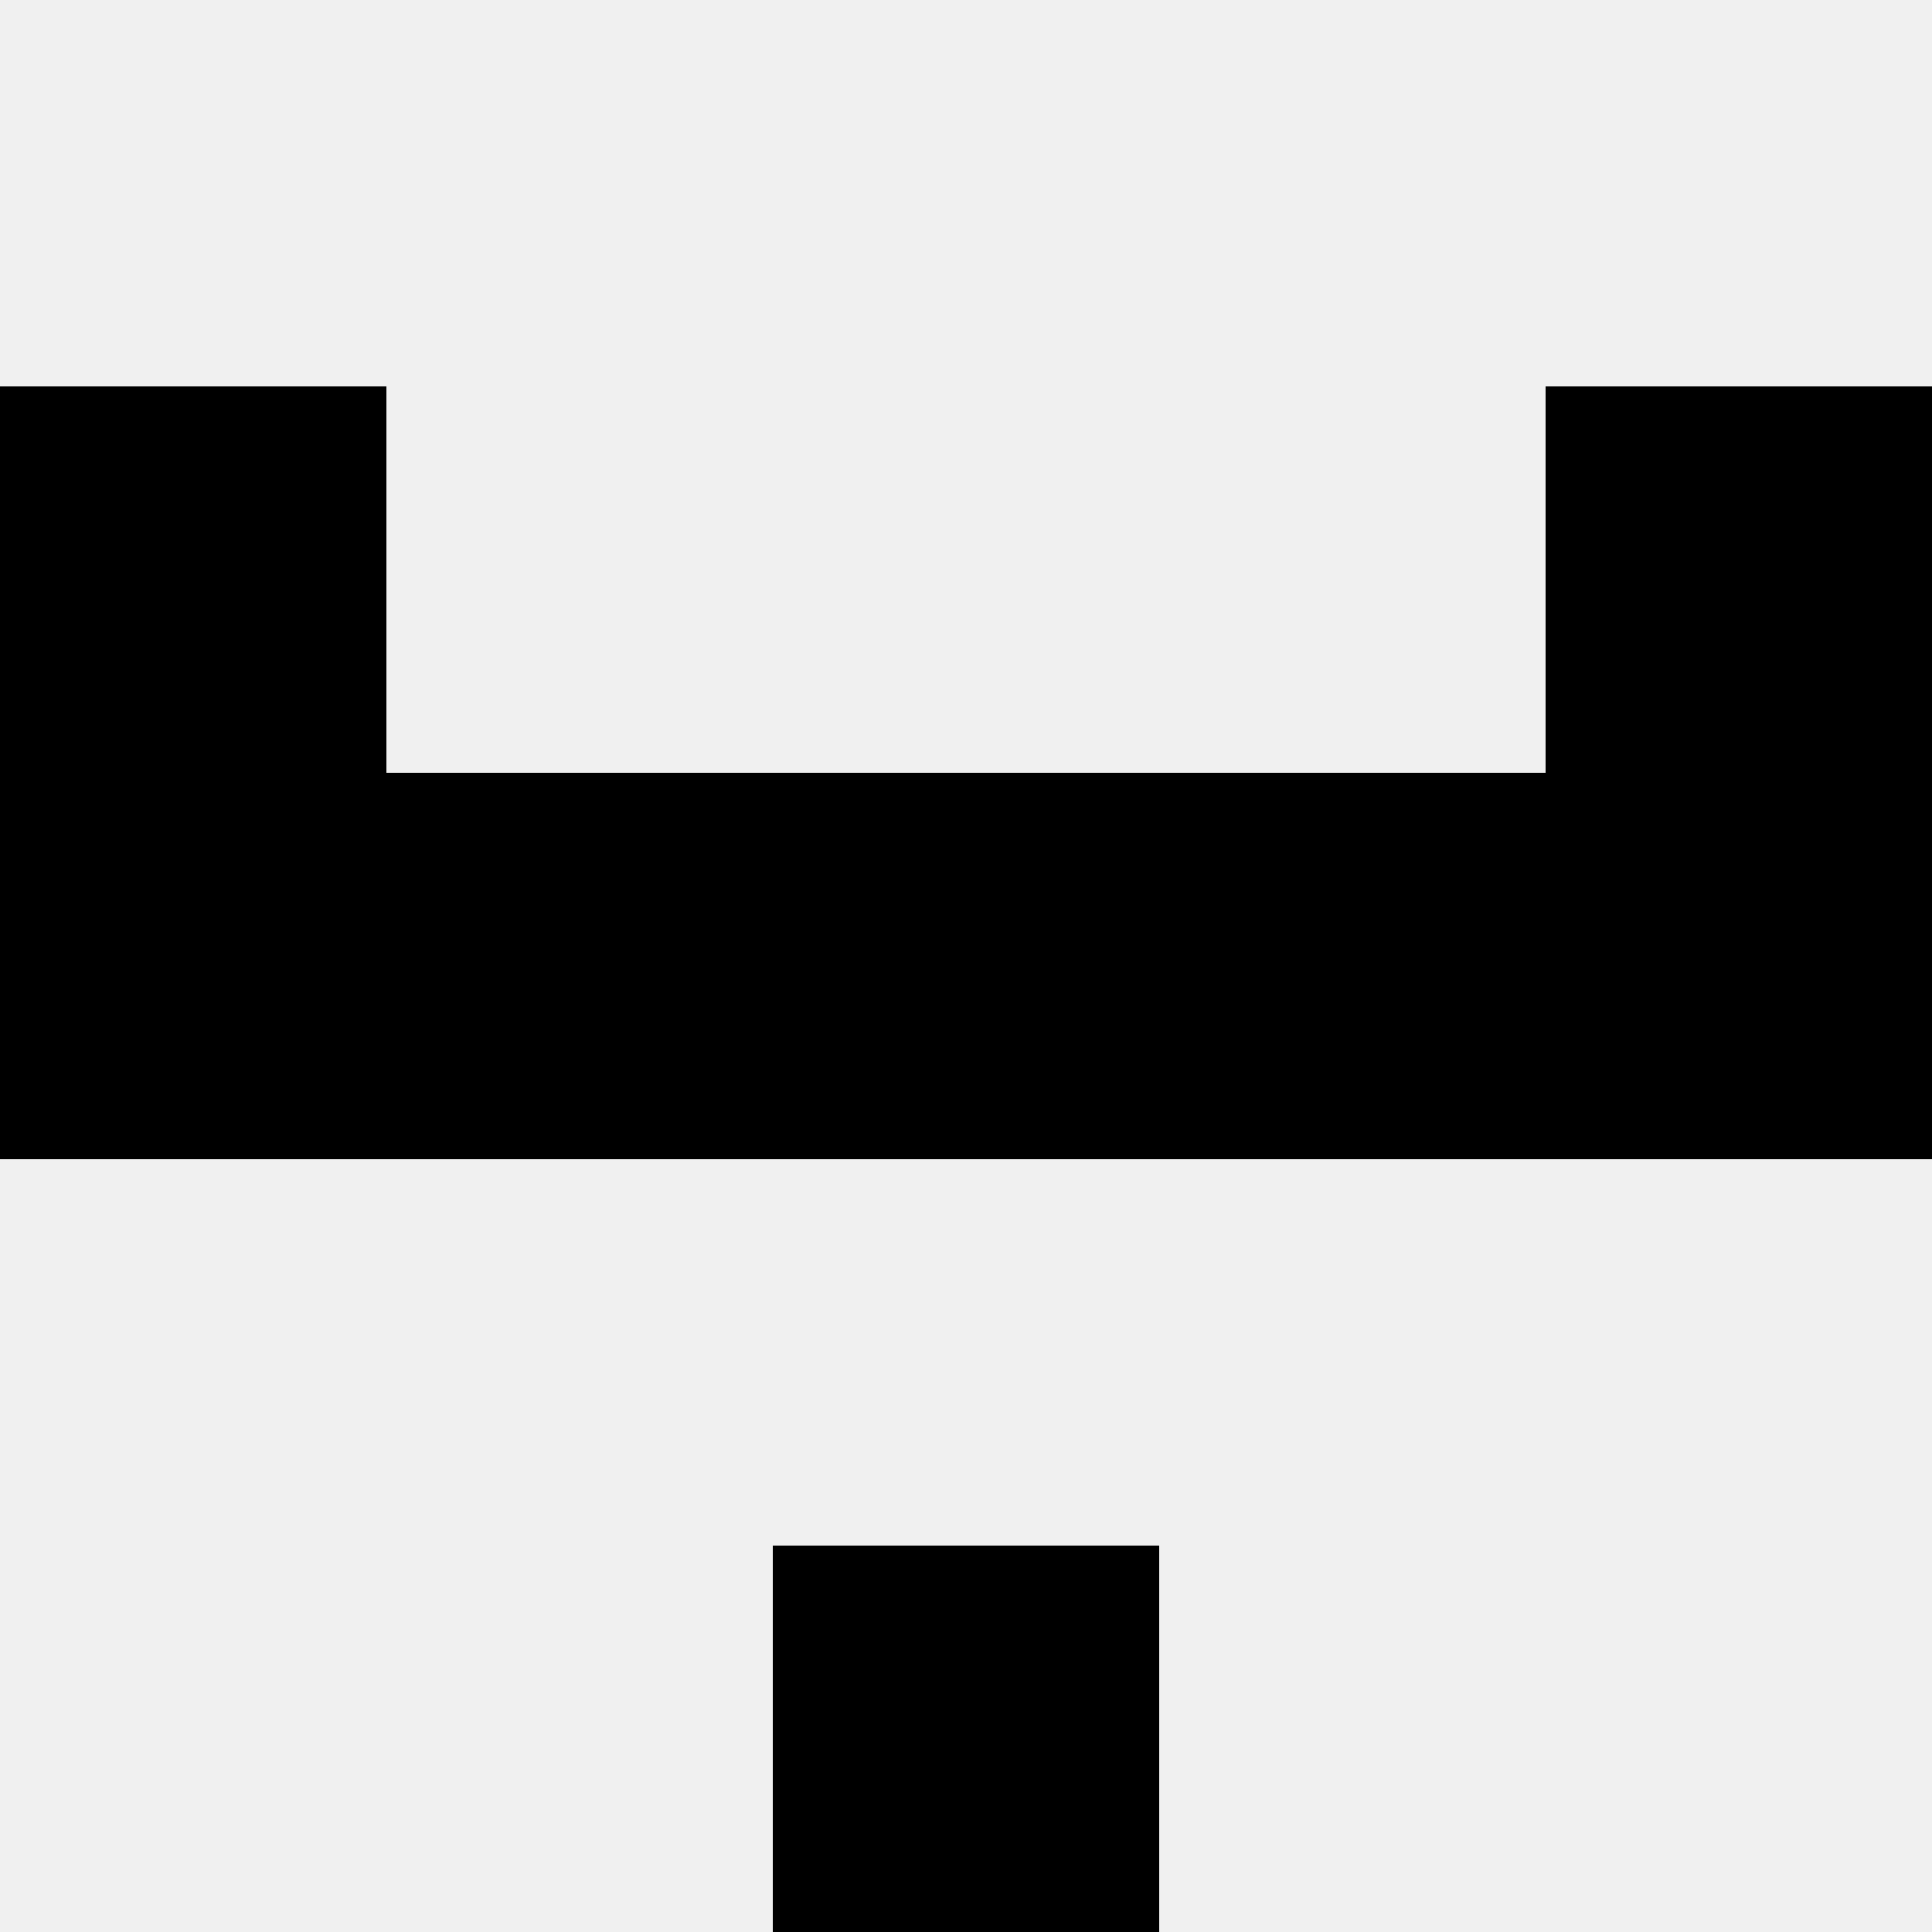
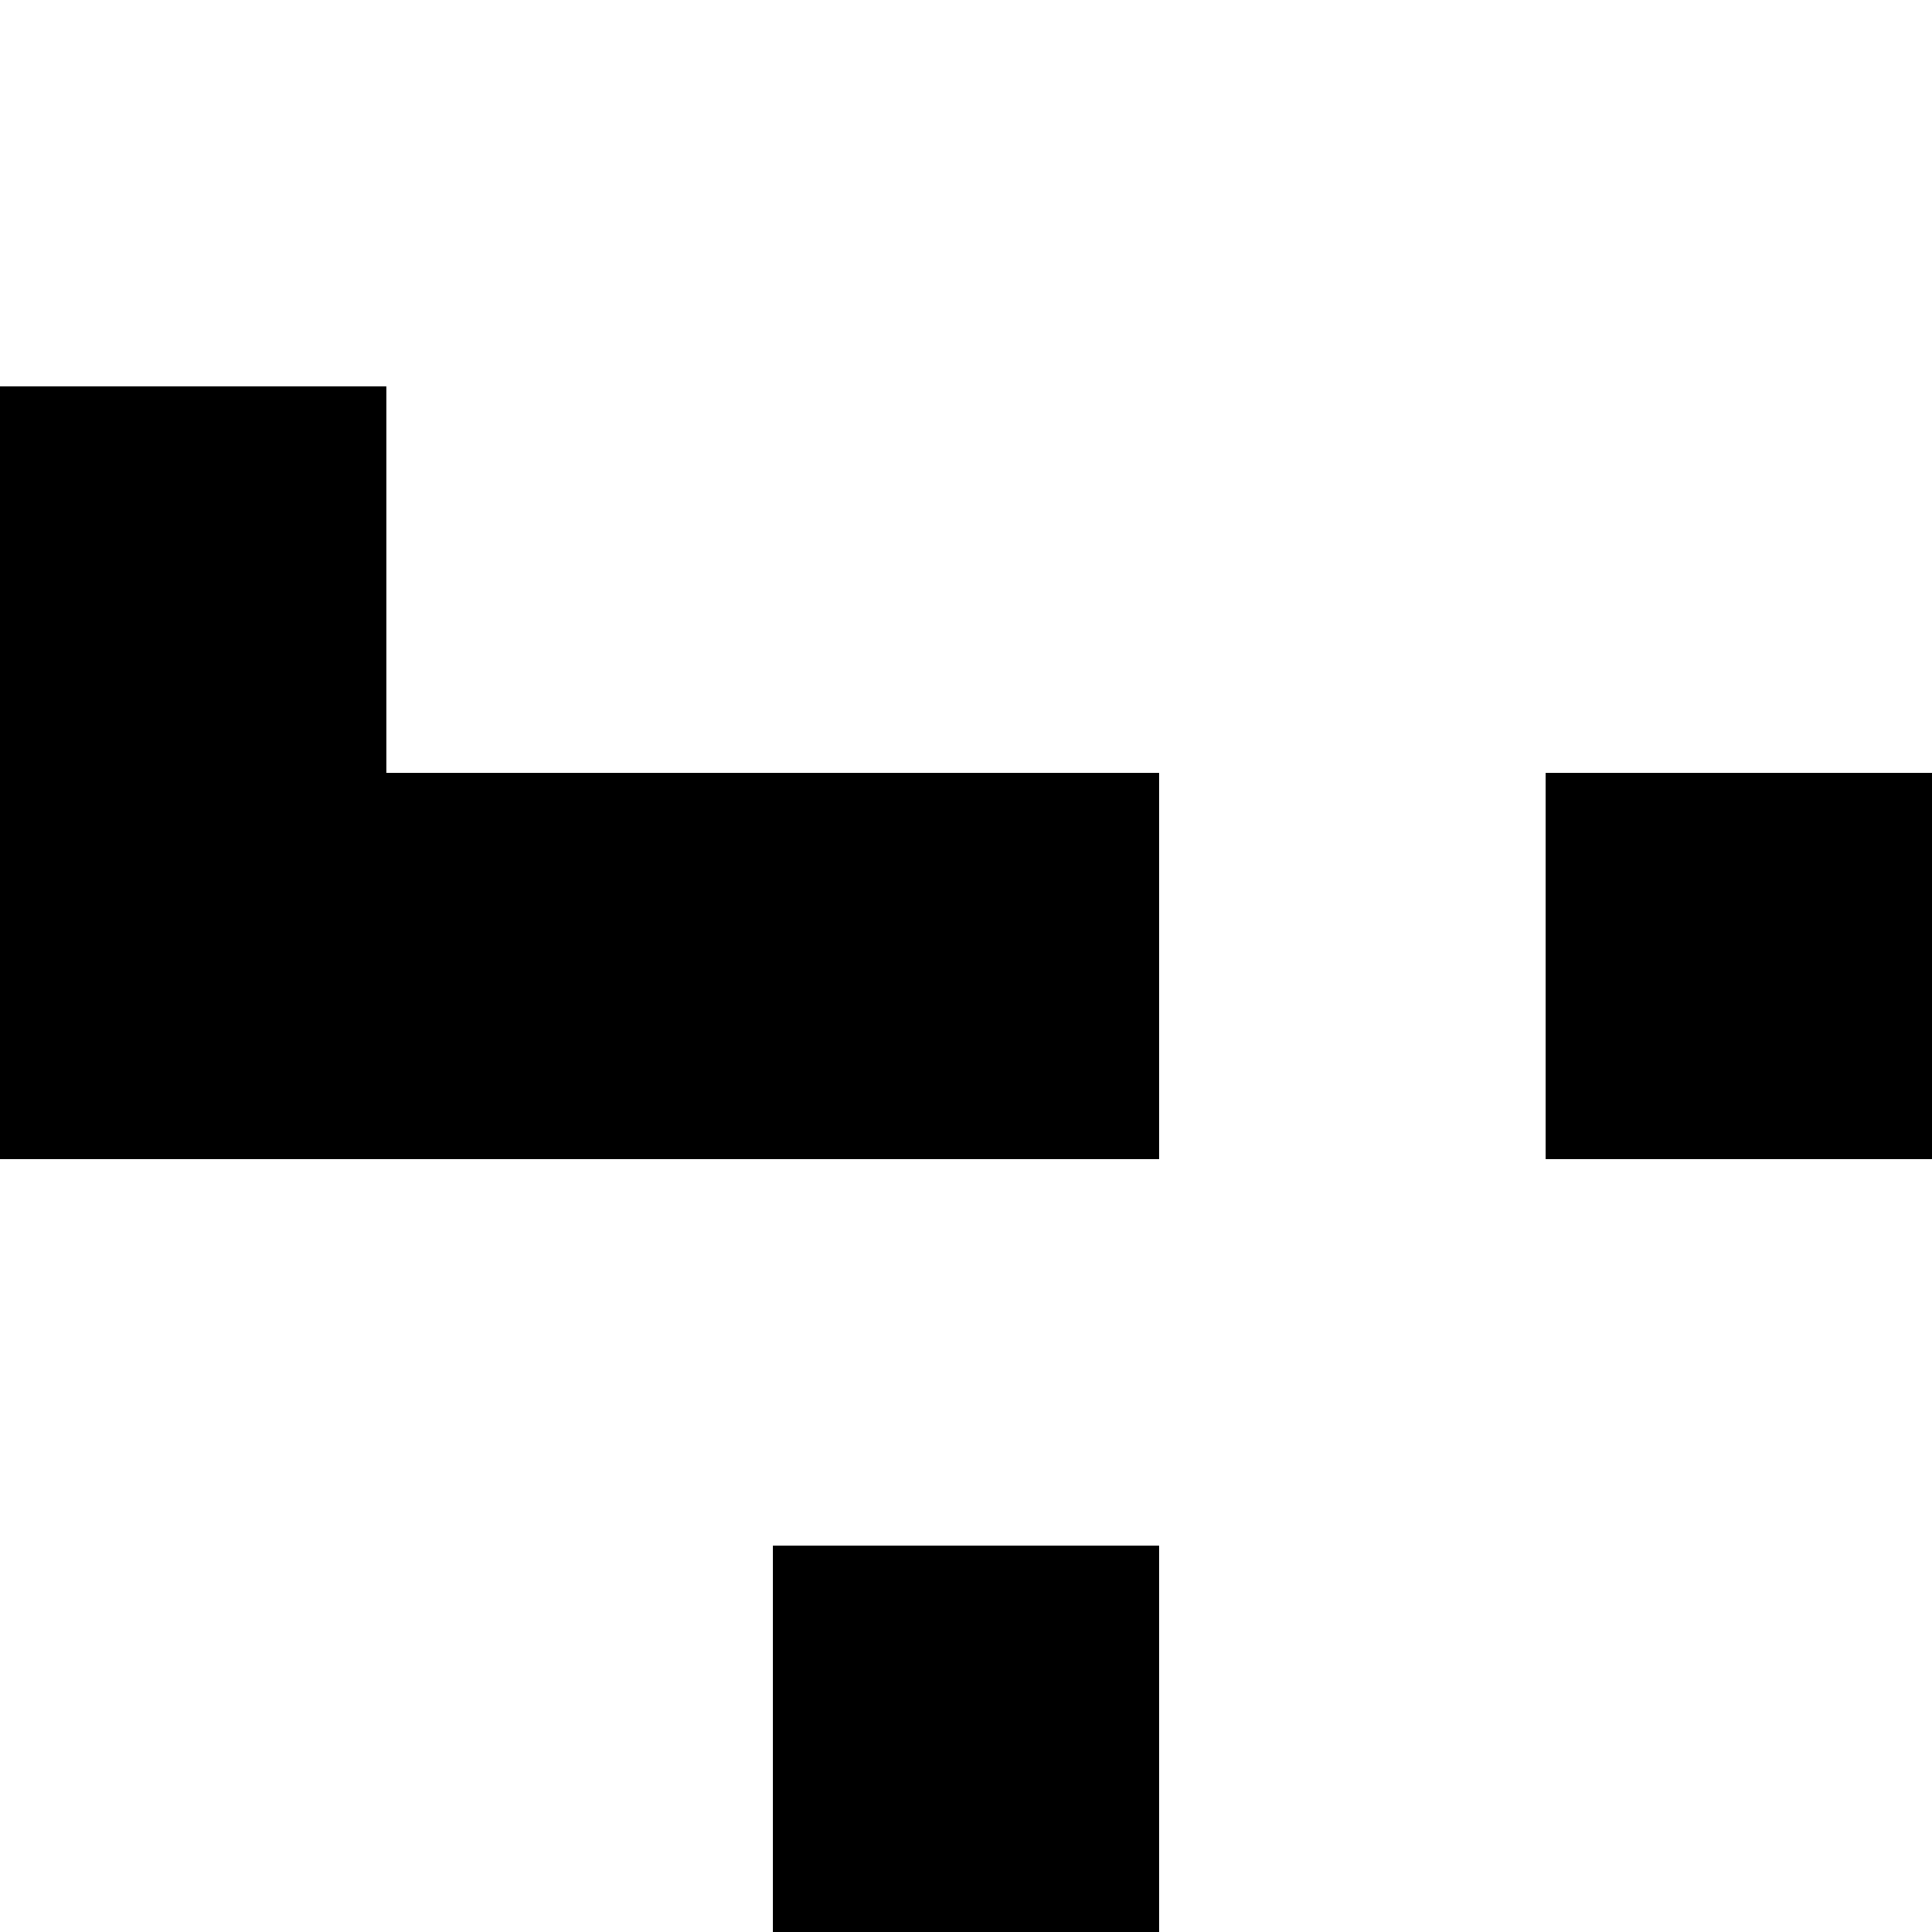
<svg xmlns="http://www.w3.org/2000/svg" width="80" height="80">
-   <rect width="100%" height="100%" fill="#f0f0f0" />
  <rect x="0" y="16" width="16" height="16" fill="hsl(166, 70%, 50%)" />
-   <rect x="64" y="16" width="16" height="16" fill="hsl(166, 70%, 50%)" />
  <rect x="0" y="32" width="16" height="16" fill="hsl(166, 70%, 50%)" />
  <rect x="64" y="32" width="16" height="16" fill="hsl(166, 70%, 50%)" />
  <rect x="16" y="32" width="16" height="16" fill="hsl(166, 70%, 50%)" />
-   <rect x="48" y="32" width="16" height="16" fill="hsl(166, 70%, 50%)" />
  <rect x="32" y="32" width="16" height="16" fill="hsl(166, 70%, 50%)" />
  <rect x="32" y="32" width="16" height="16" fill="hsl(166, 70%, 50%)" />
  <rect x="32" y="64" width="16" height="16" fill="hsl(166, 70%, 50%)" />
-   <rect x="32" y="64" width="16" height="16" fill="hsl(166, 70%, 50%)" />
</svg>